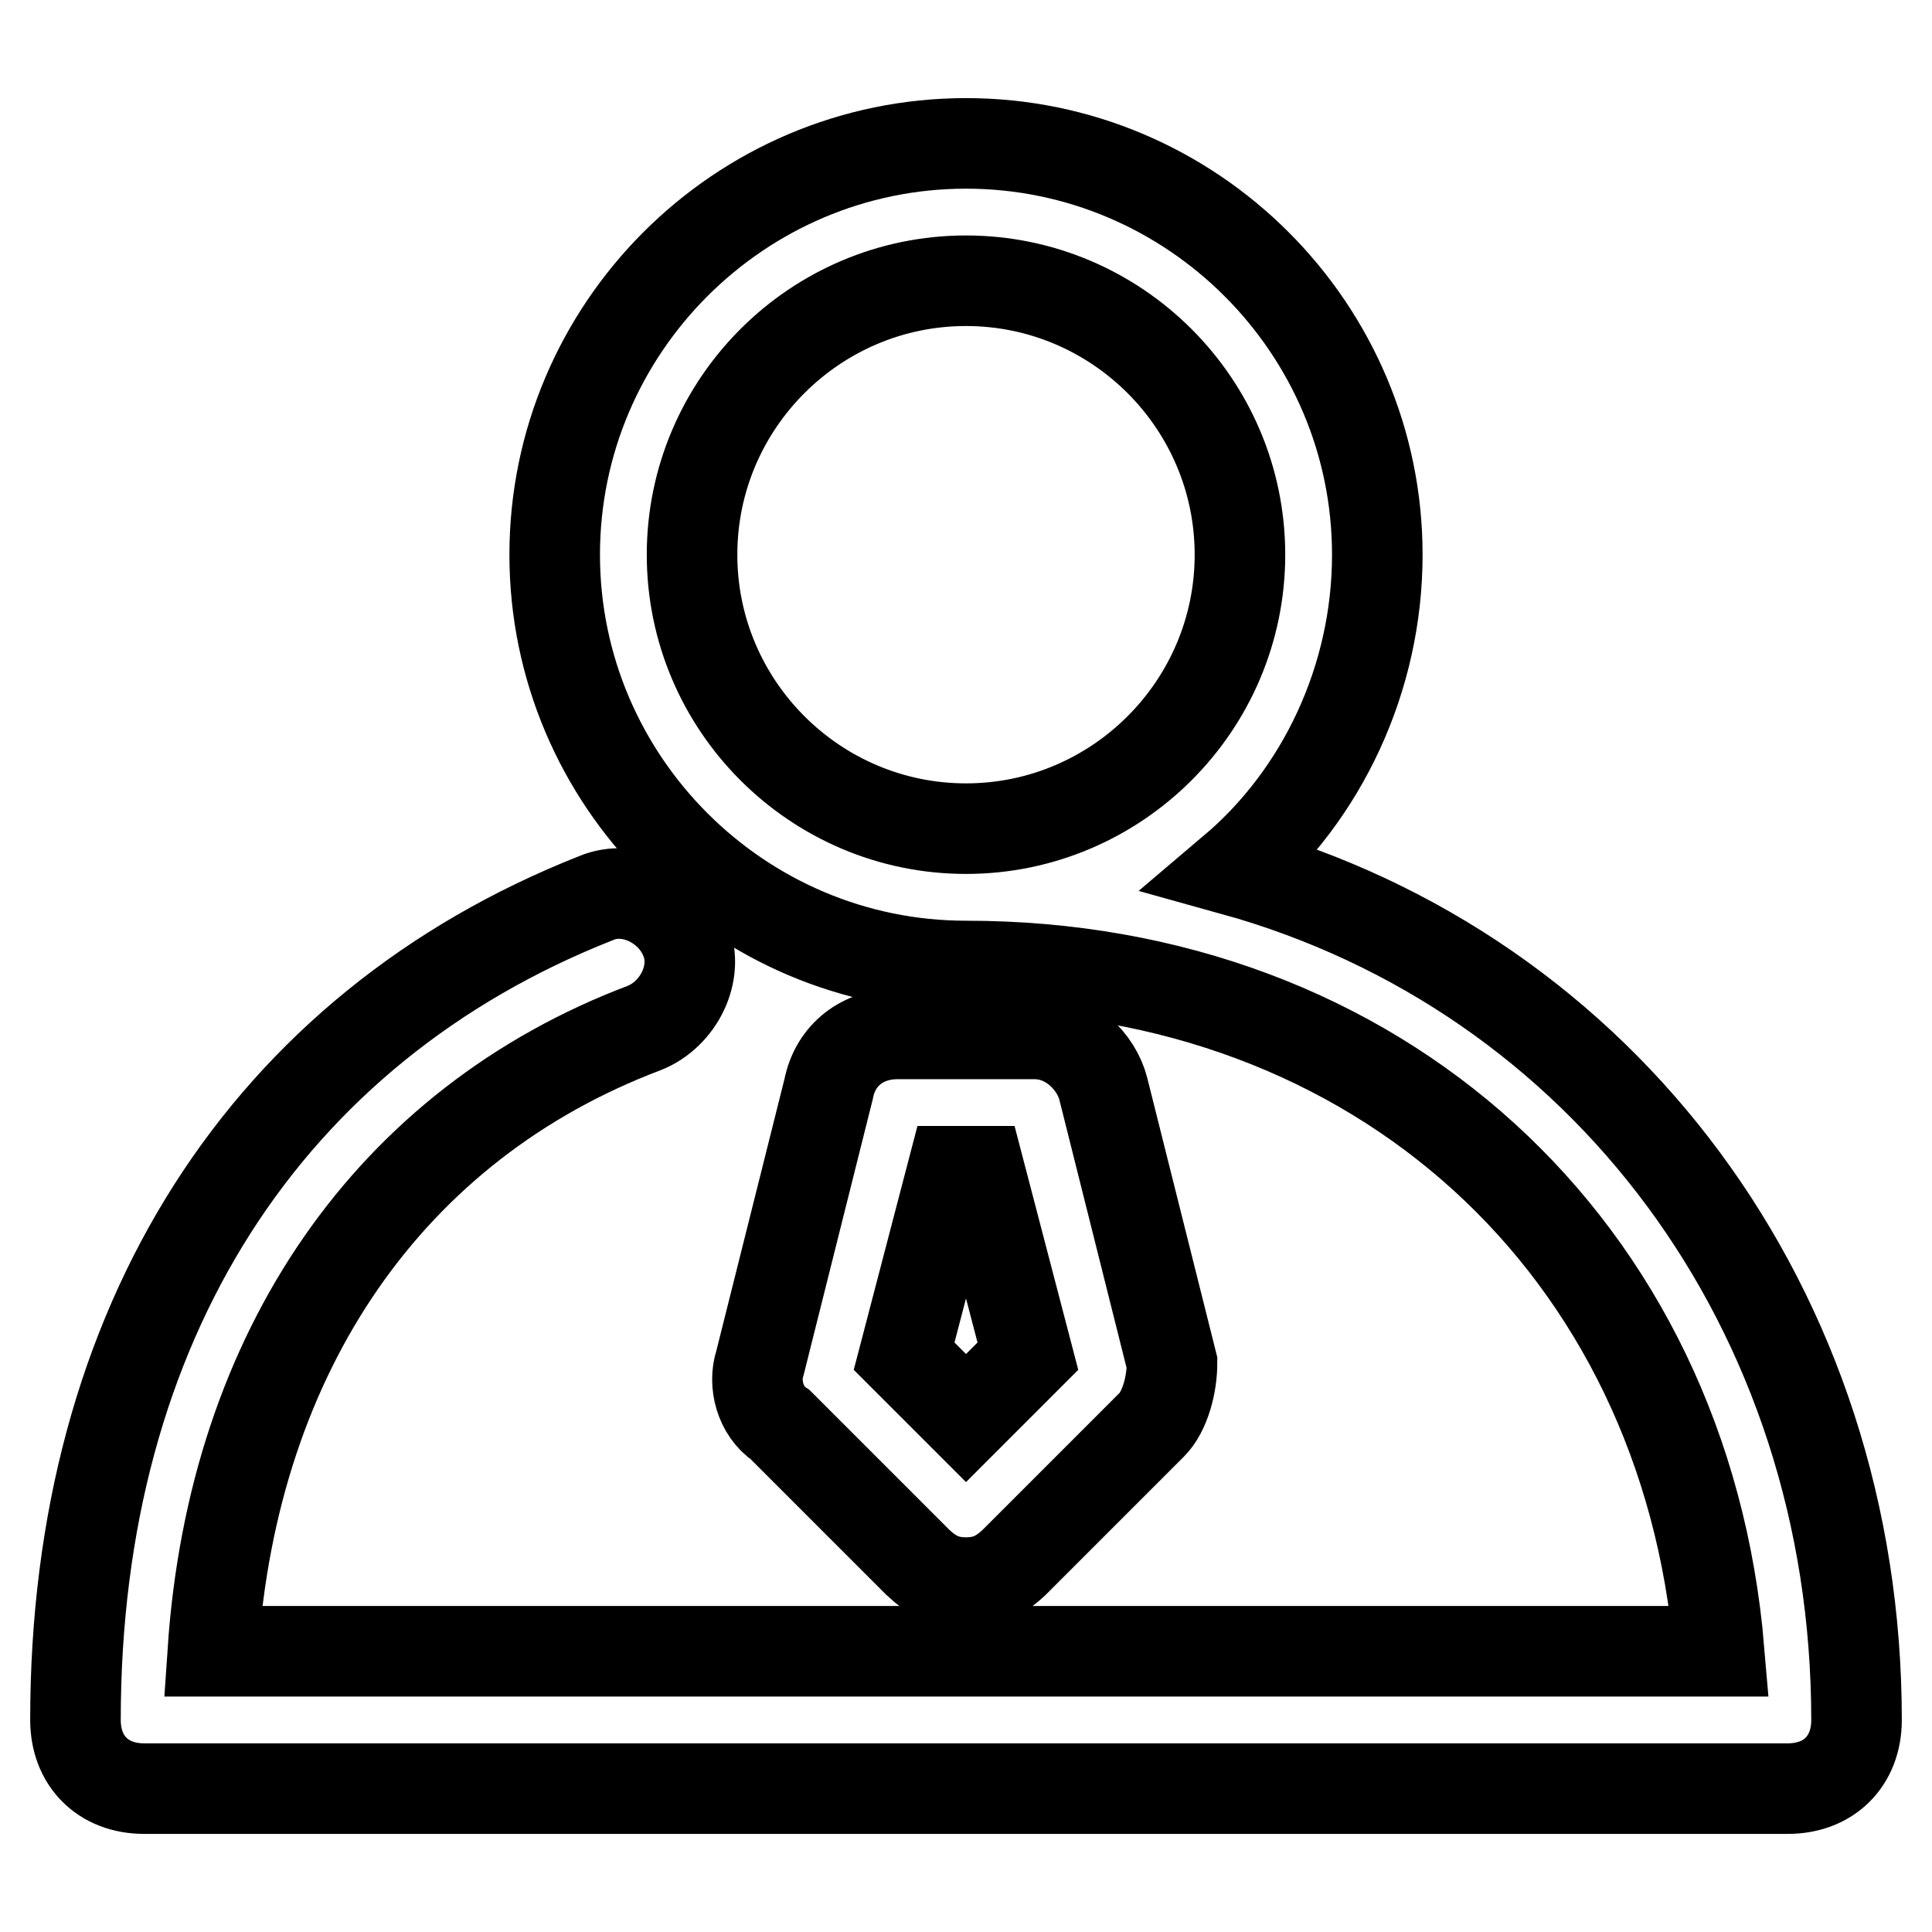
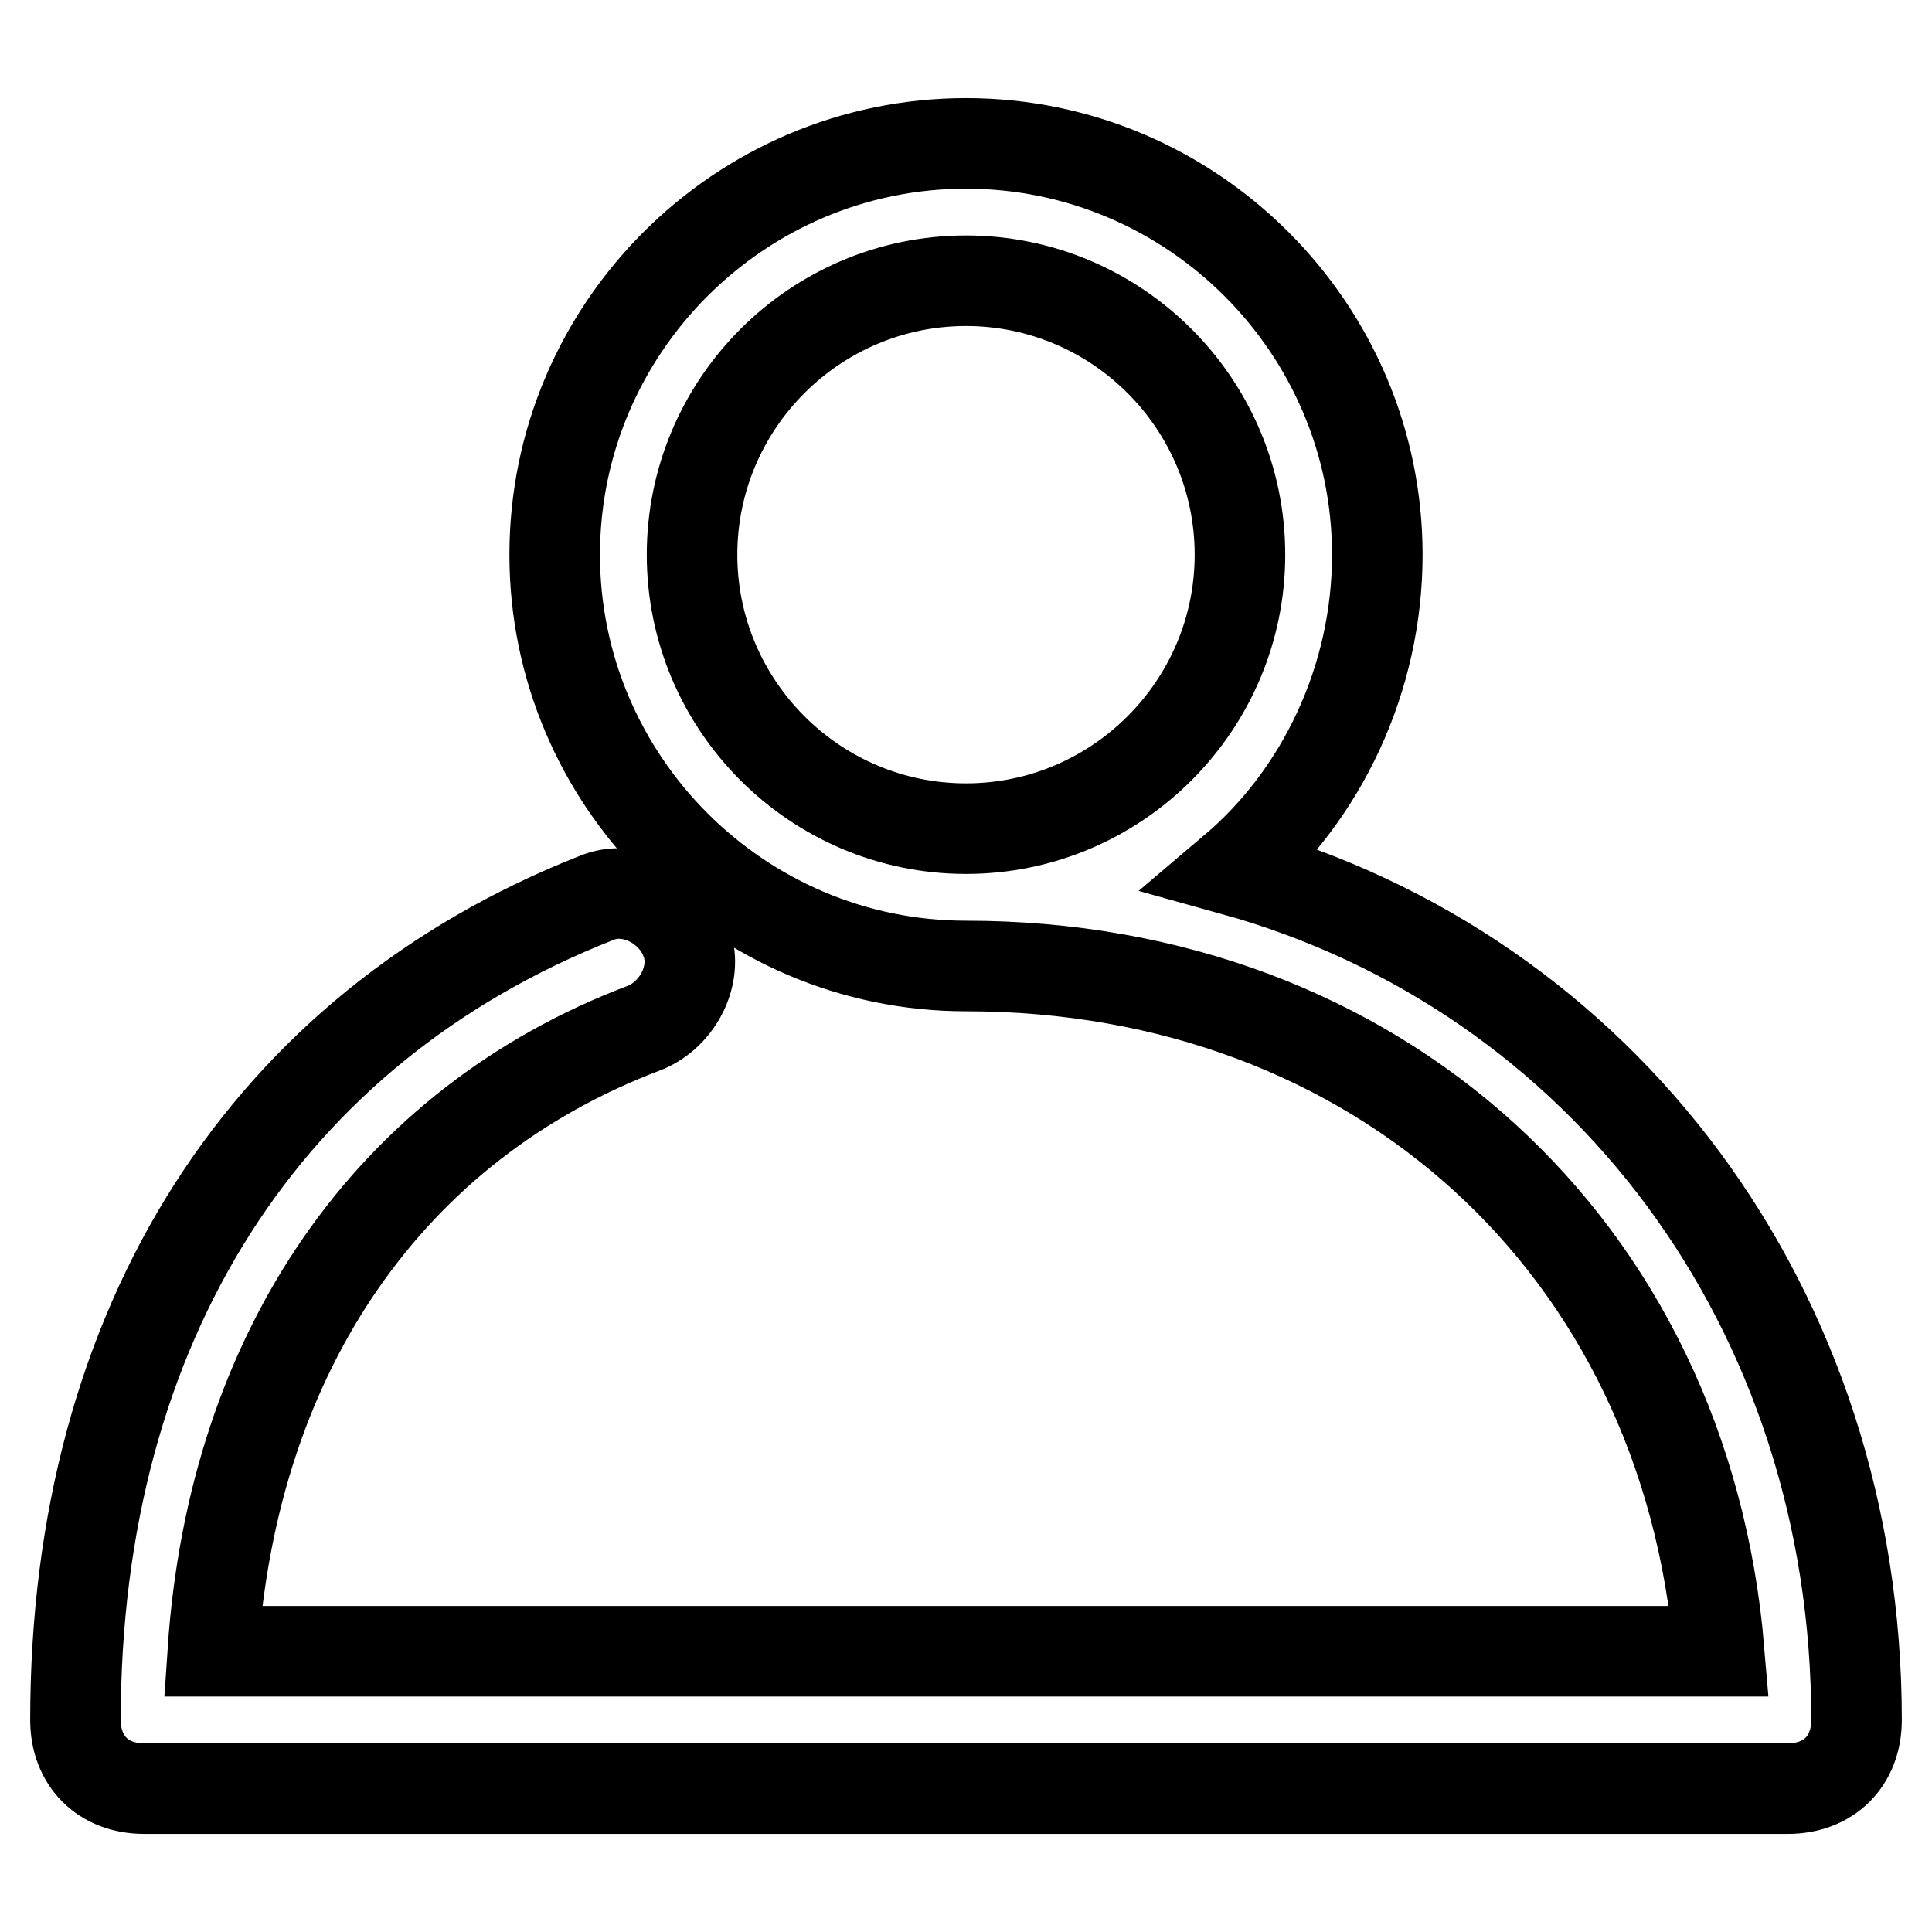
<svg xmlns="http://www.w3.org/2000/svg" version="1.1" x="0px" y="0px" viewBox="0 0 256 256" enable-background="new 0 0 256 256" xml:space="preserve">
  <g>
    <path stroke-width="12" fill-opacity="0" stroke="#000000" d="M163.4,115.3c11.8-10,19.1-25.4,19.1-41.8c0-30-24.5-54.5-54.5-54.5c-30,0-54.5,24.5-54.5,54.5 S98,128,128,128c54.5,0,95.3,37.2,99.8,90.8H28.2c2.7-39.9,23.6-69.9,57.2-82.6c4.5-1.8,7.3-7.3,5.4-11.8 c-1.8-4.5-7.3-7.3-11.8-5.4c-43.6,17.2-69,56.3-69,108.9c0,5.4,3.6,9.1,9.1,9.1h217.8c5.4,0,9.1-3.6,9.1-9.1 C246,173.4,212.4,128.9,163.4,115.3L163.4,115.3z M91.7,73.5c0-20,16.3-36.3,36.3-36.3c20,0,36.3,16.3,36.3,36.3 c0,20-16.3,36.3-36.3,36.3C108,109.8,91.7,93.5,91.7,73.5z" />
-     <path stroke-width="12" fill-opacity="0" stroke="#000000" d="M128,209.7c2.7,0,4.5-0.9,6.4-2.7l18.2-18.2c1.8-1.8,2.7-5.4,2.7-8.2l-9.1-36.3c-0.9-3.6-4.5-7.3-9.1-7.3 h-18.2c-4.5,0-8.2,2.7-9.1,7.3l-9.1,36.3c-0.9,2.7,0,6.4,2.7,8.2l18.2,18.2C123.5,208.8,125.3,209.7,128,209.7L128,209.7z  M126.2,155.2h3.6l6.4,24.5l-8.2,8.2l-8.2-8.2L126.2,155.2z" />
  </g>
</svg>